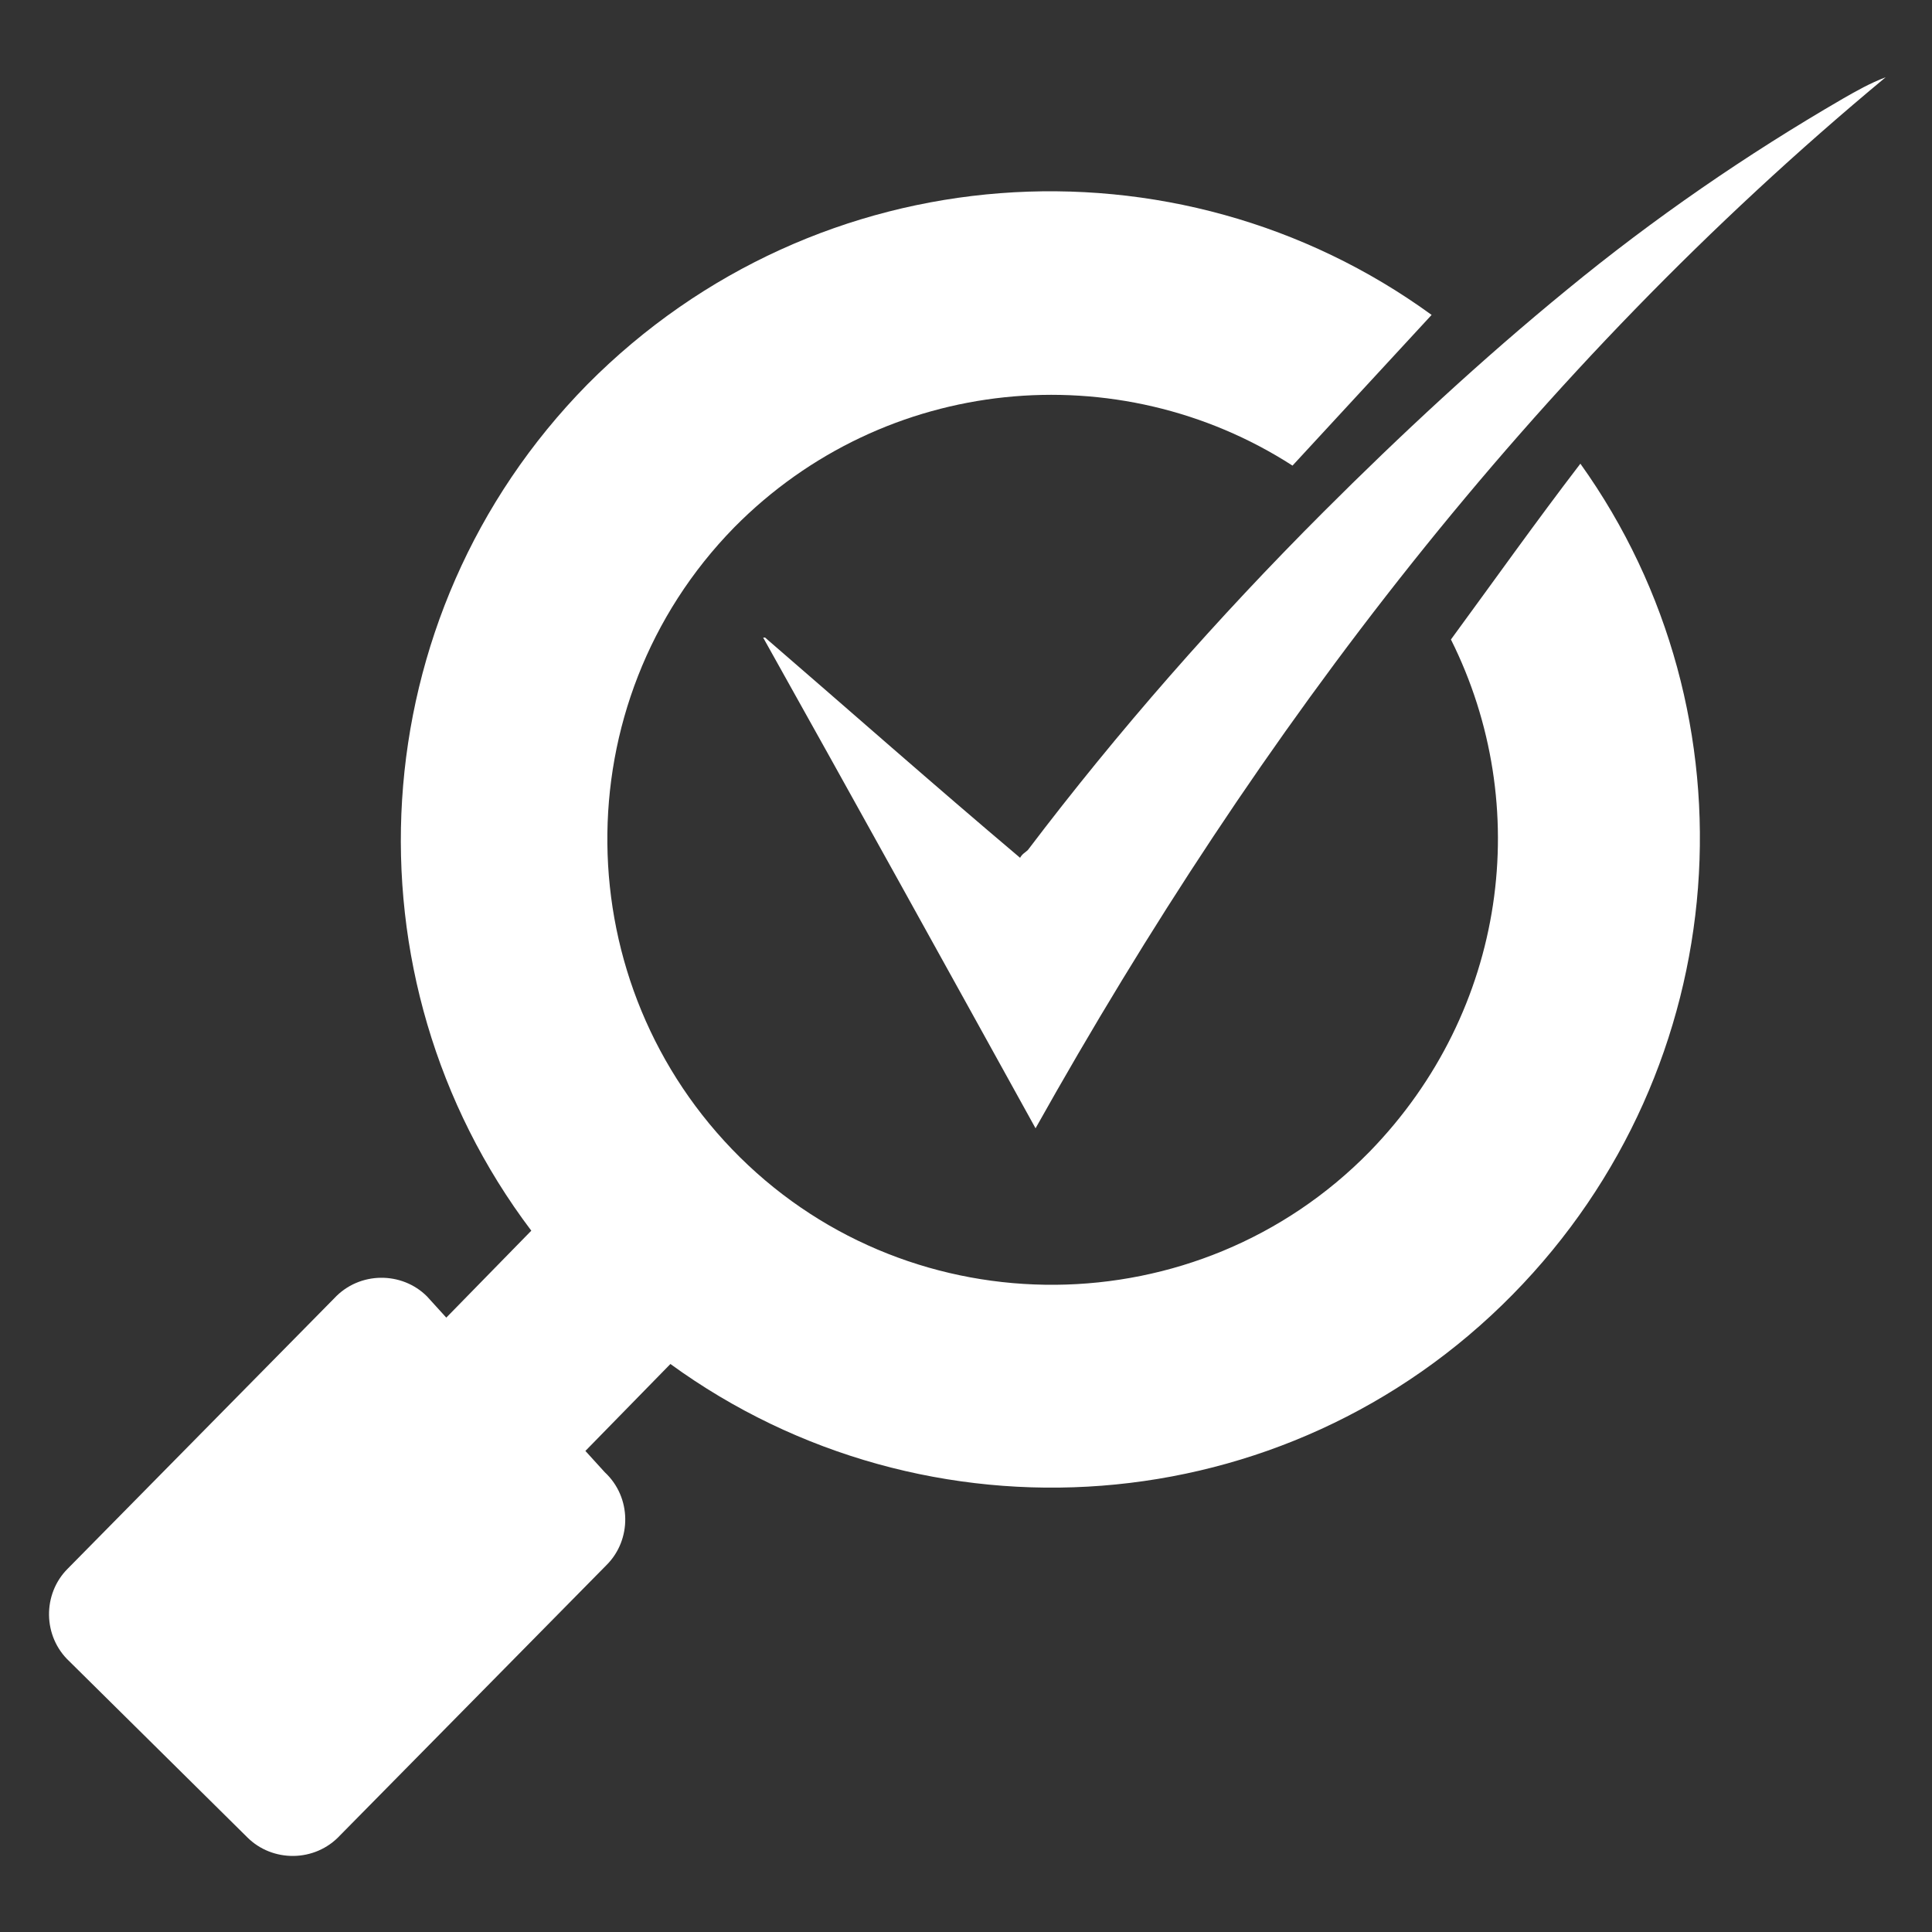
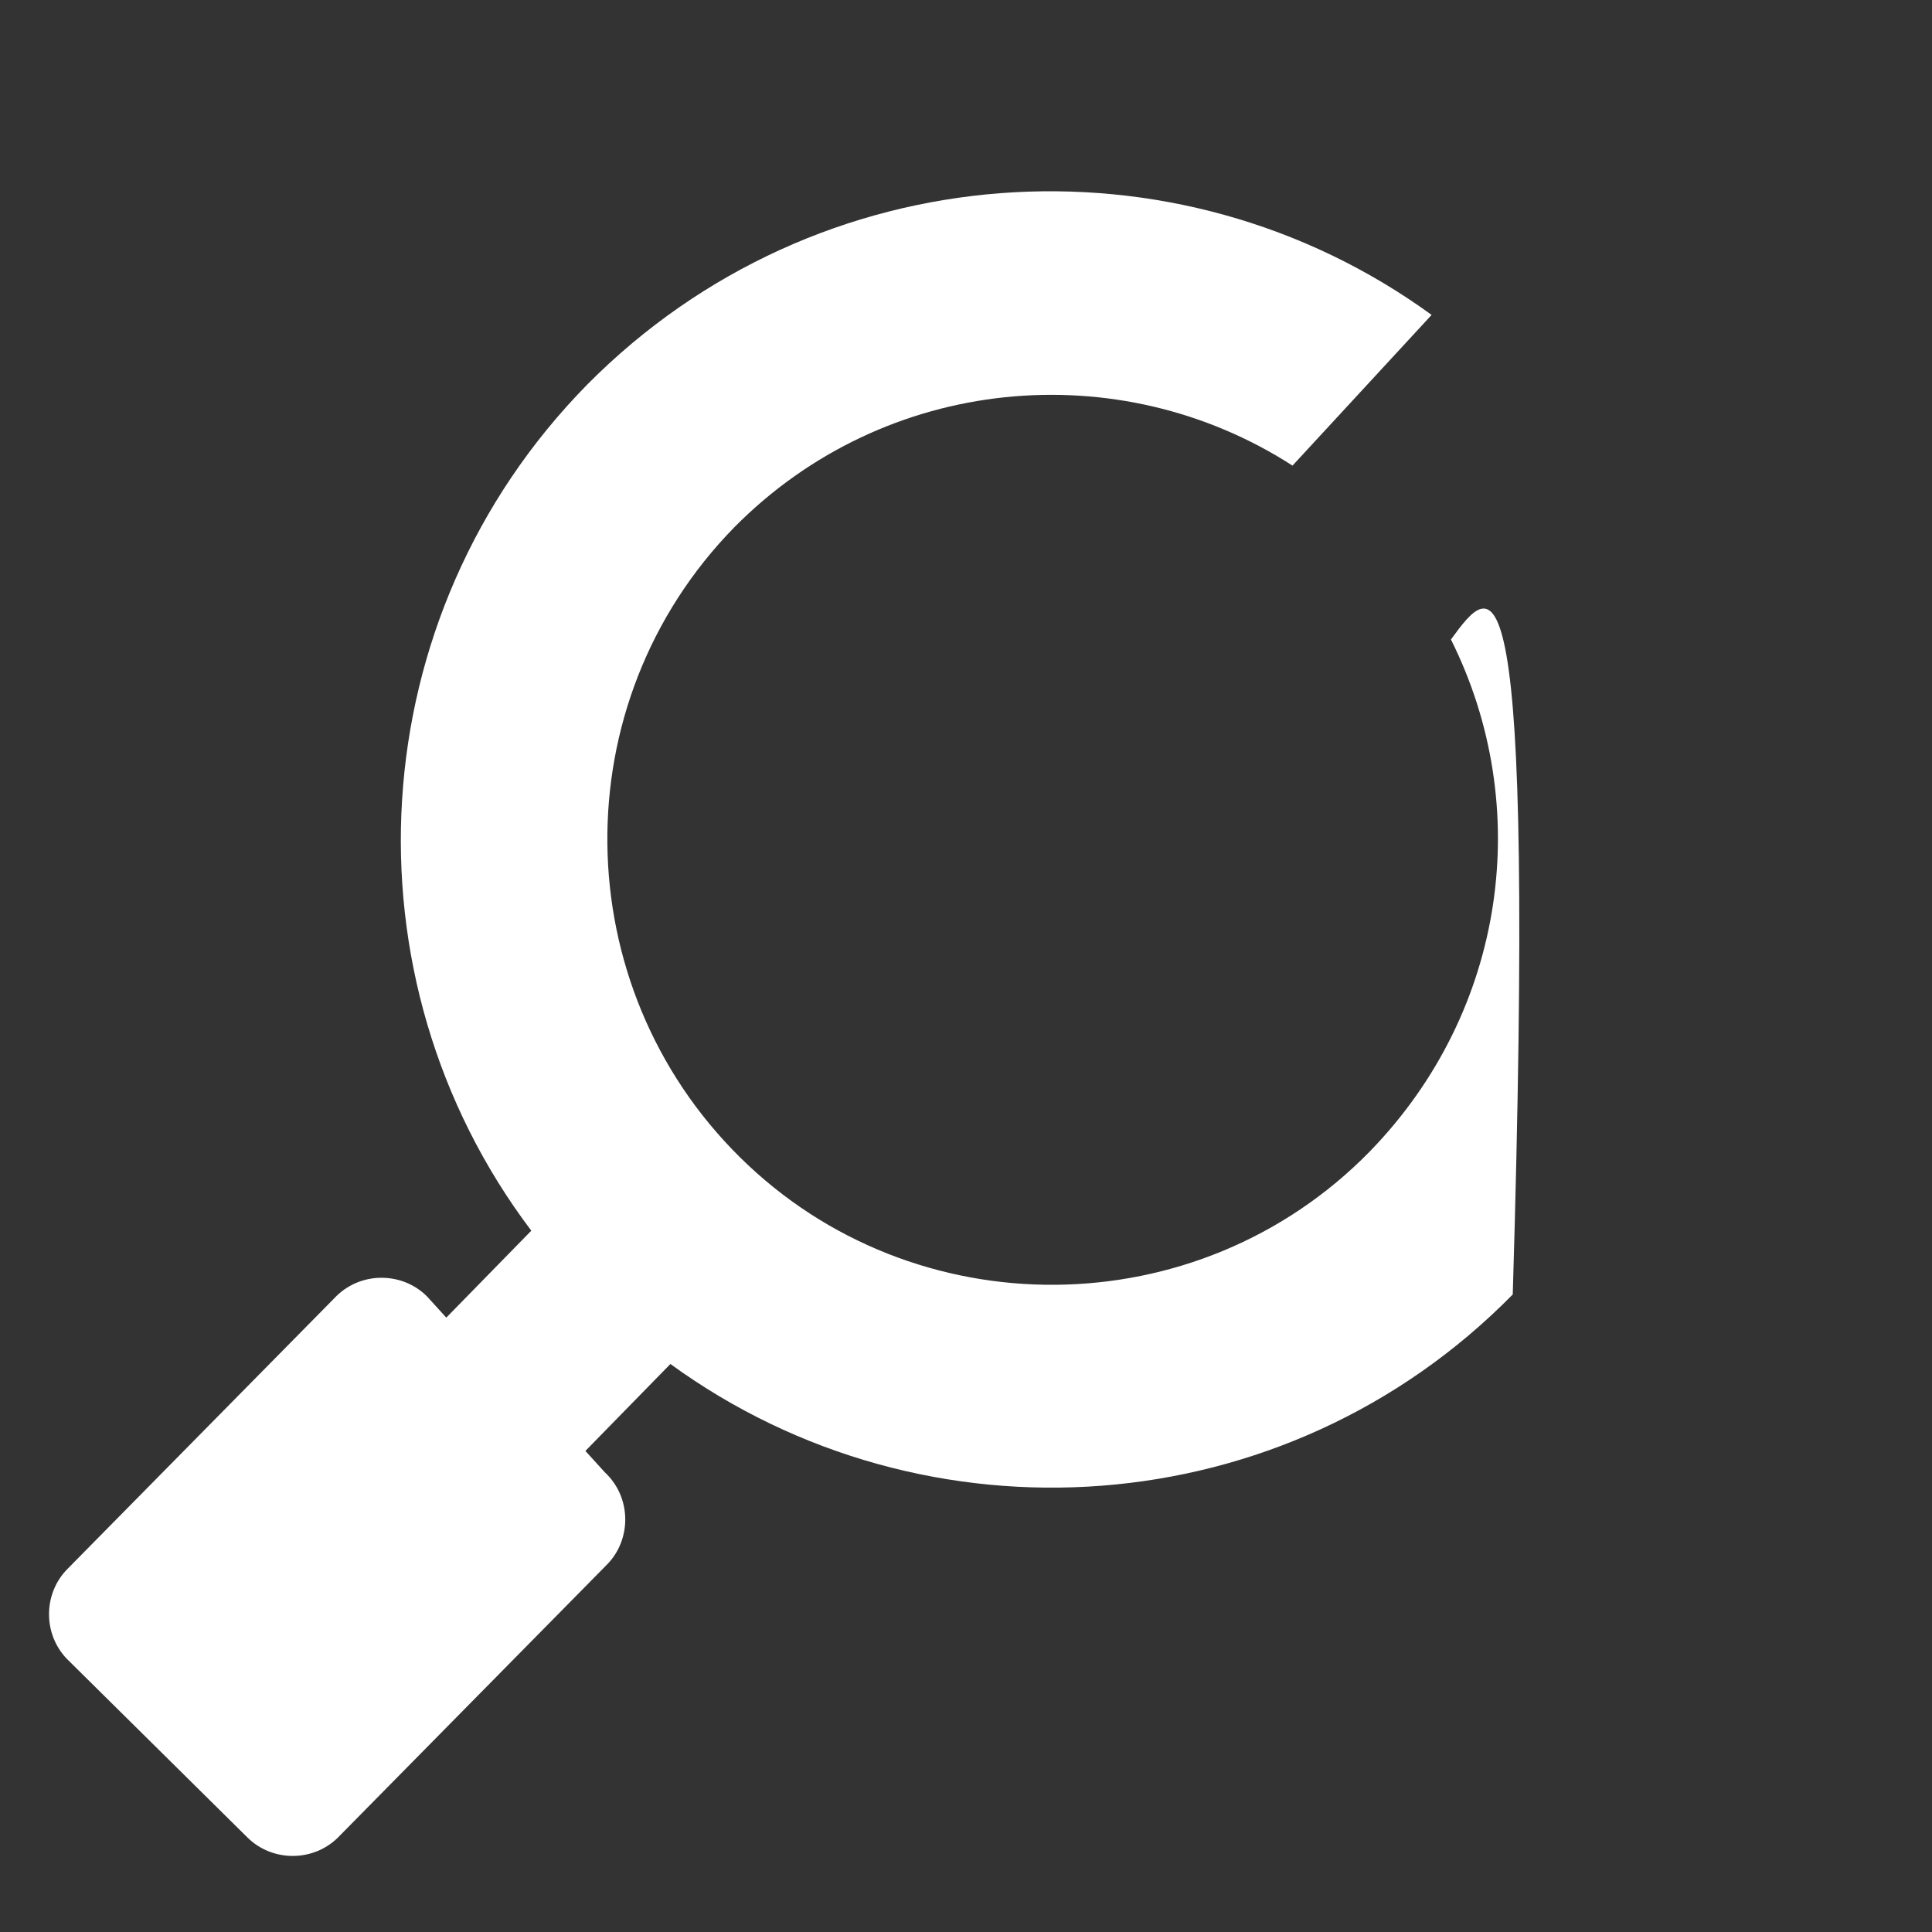
<svg xmlns="http://www.w3.org/2000/svg" version="1.1" id="katman_1" x="0px" y="0px" viewBox="0 0 100 100" style="enable-background:new 0 0 100 100;" xml:space="preserve">
  <rect x="0" y="0" width="100" height="100" fill="#333333" stroke="none" />
  <style type="text/css">
	.st0{fill:#FFFFFF;}
</style>
  <g>
    <g>
-       <path class="st0" d="M53.6,58.4c-4.7-8.5-9.4-17-14.1-25.4c0,0,0,0,0.1,0c4.4,3.8,8.7,7.6,13.2,11.4c0.1-0.2,0.3-0.3,0.4-0.4    C57.9,37.8,63,32,68.5,26.5c4-4,8.2-7.9,12.6-11.5c4.5-3.7,9.3-7,14.3-9.9c0.7-0.4,1.4-0.8,2.2-1.1C79.3,19.2,65.2,37.7,53.6,58.4    z" />
-     </g>
-     <path class="st0" d="M75.1,33.1c4.3,8.6,2.9,19.2-4.2,26.5c-8.9,9.1-23.6,9.2-32.6,0.3c-9-8.9-9.2-23.5-0.3-32.6   c7.8-7.9,19.9-9,28.9-3.2c2.4-2.6,4.8-5.2,7.2-7.8c-13.2-9.6-31.8-8.4-43.7,3.6c-11.8,12-12.8,30.7-2.9,43.8l-4.4,4.5l-1-1.1   c-1.3-1.3-3.5-1.3-4.8,0.1l-13.8,14c-1.3,1.3-1.3,3.5,0.1,4.8l9.2,9.1c1.3,1.3,3.5,1.3,4.8-0.1l13.8-14c1.3-1.3,1.3-3.5-0.1-4.8   l-1-1.1l4.4-4.5C47.9,80.2,66.5,79,78.3,67C89.9,55.2,91.1,37,81.8,24C79.5,27,77.3,30.1,75.1,33.1z" />
+       </g>
+     <path class="st0" d="M75.1,33.1c4.3,8.6,2.9,19.2-4.2,26.5c-8.9,9.1-23.6,9.2-32.6,0.3c-9-8.9-9.2-23.5-0.3-32.6   c7.8-7.9,19.9-9,28.9-3.2c2.4-2.6,4.8-5.2,7.2-7.8c-13.2-9.6-31.8-8.4-43.7,3.6c-11.8,12-12.8,30.7-2.9,43.8l-4.4,4.5l-1-1.1   c-1.3-1.3-3.5-1.3-4.8,0.1l-13.8,14c-1.3,1.3-1.3,3.5,0.1,4.8l9.2,9.1c1.3,1.3,3.5,1.3,4.8-0.1l13.8-14c1.3-1.3,1.3-3.5-0.1-4.8   l-1-1.1l4.4-4.5C47.9,80.2,66.5,79,78.3,67C79.5,27,77.3,30.1,75.1,33.1z" />
  </g>
</svg>